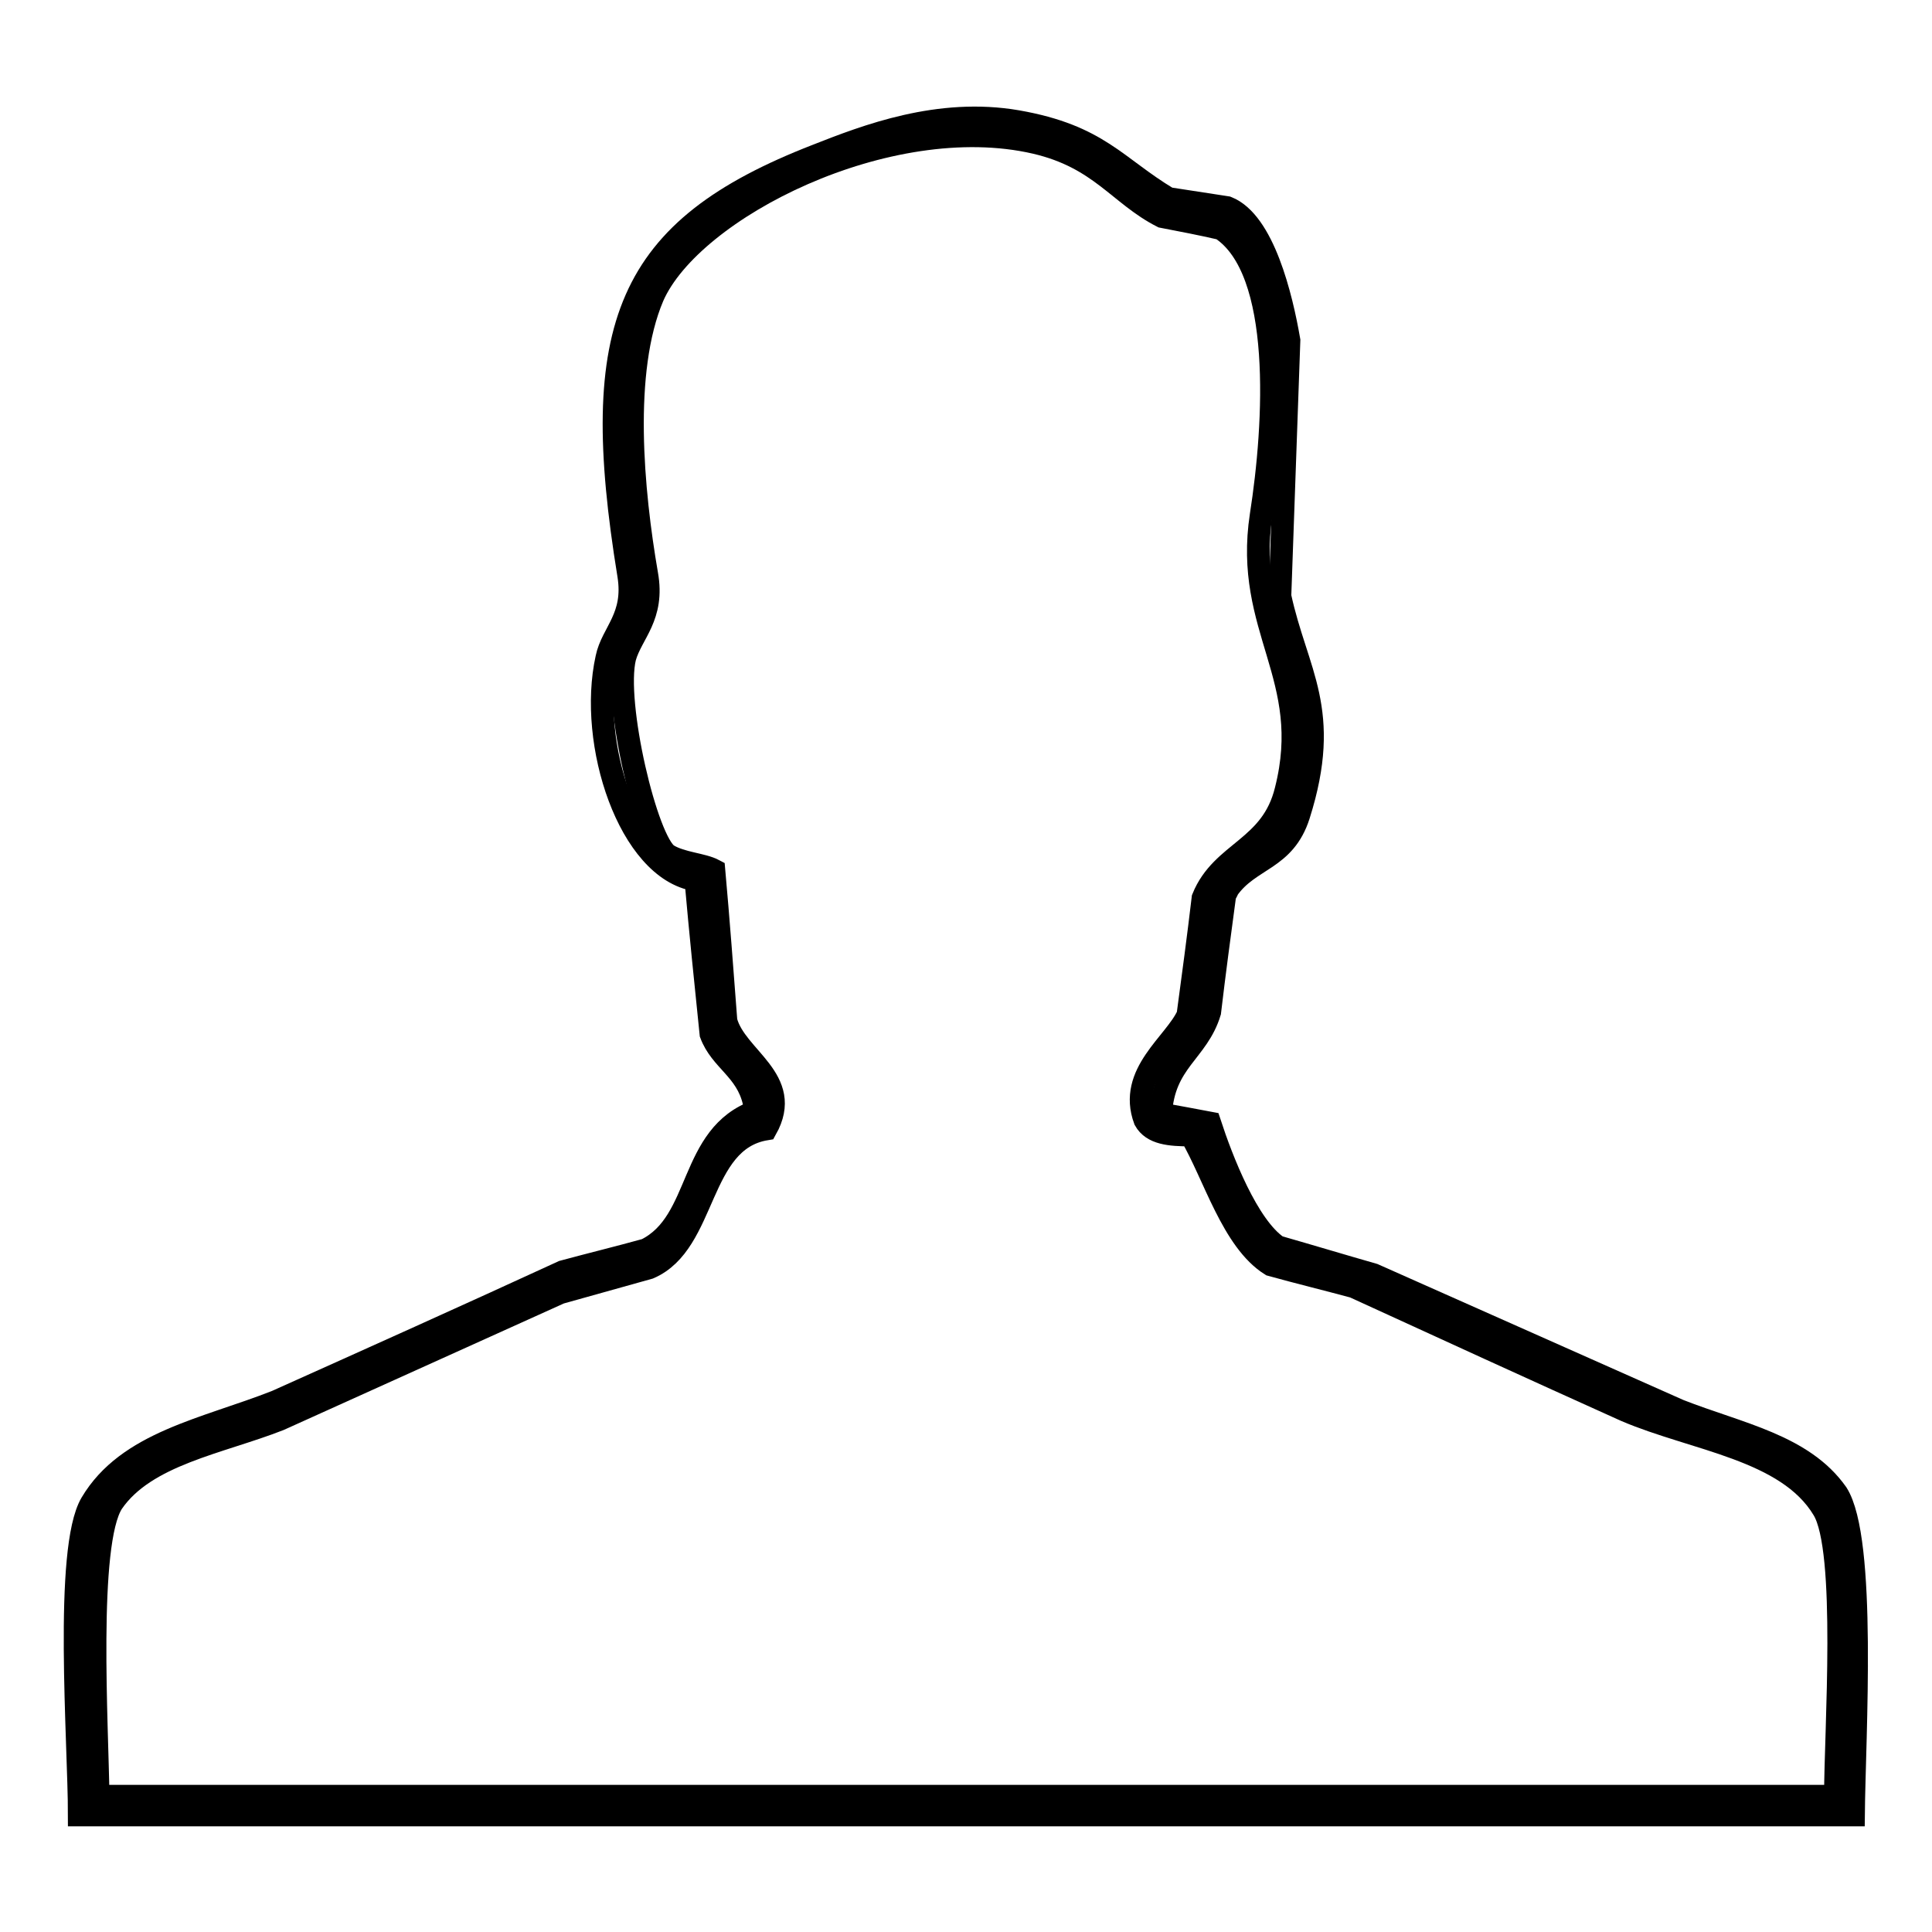
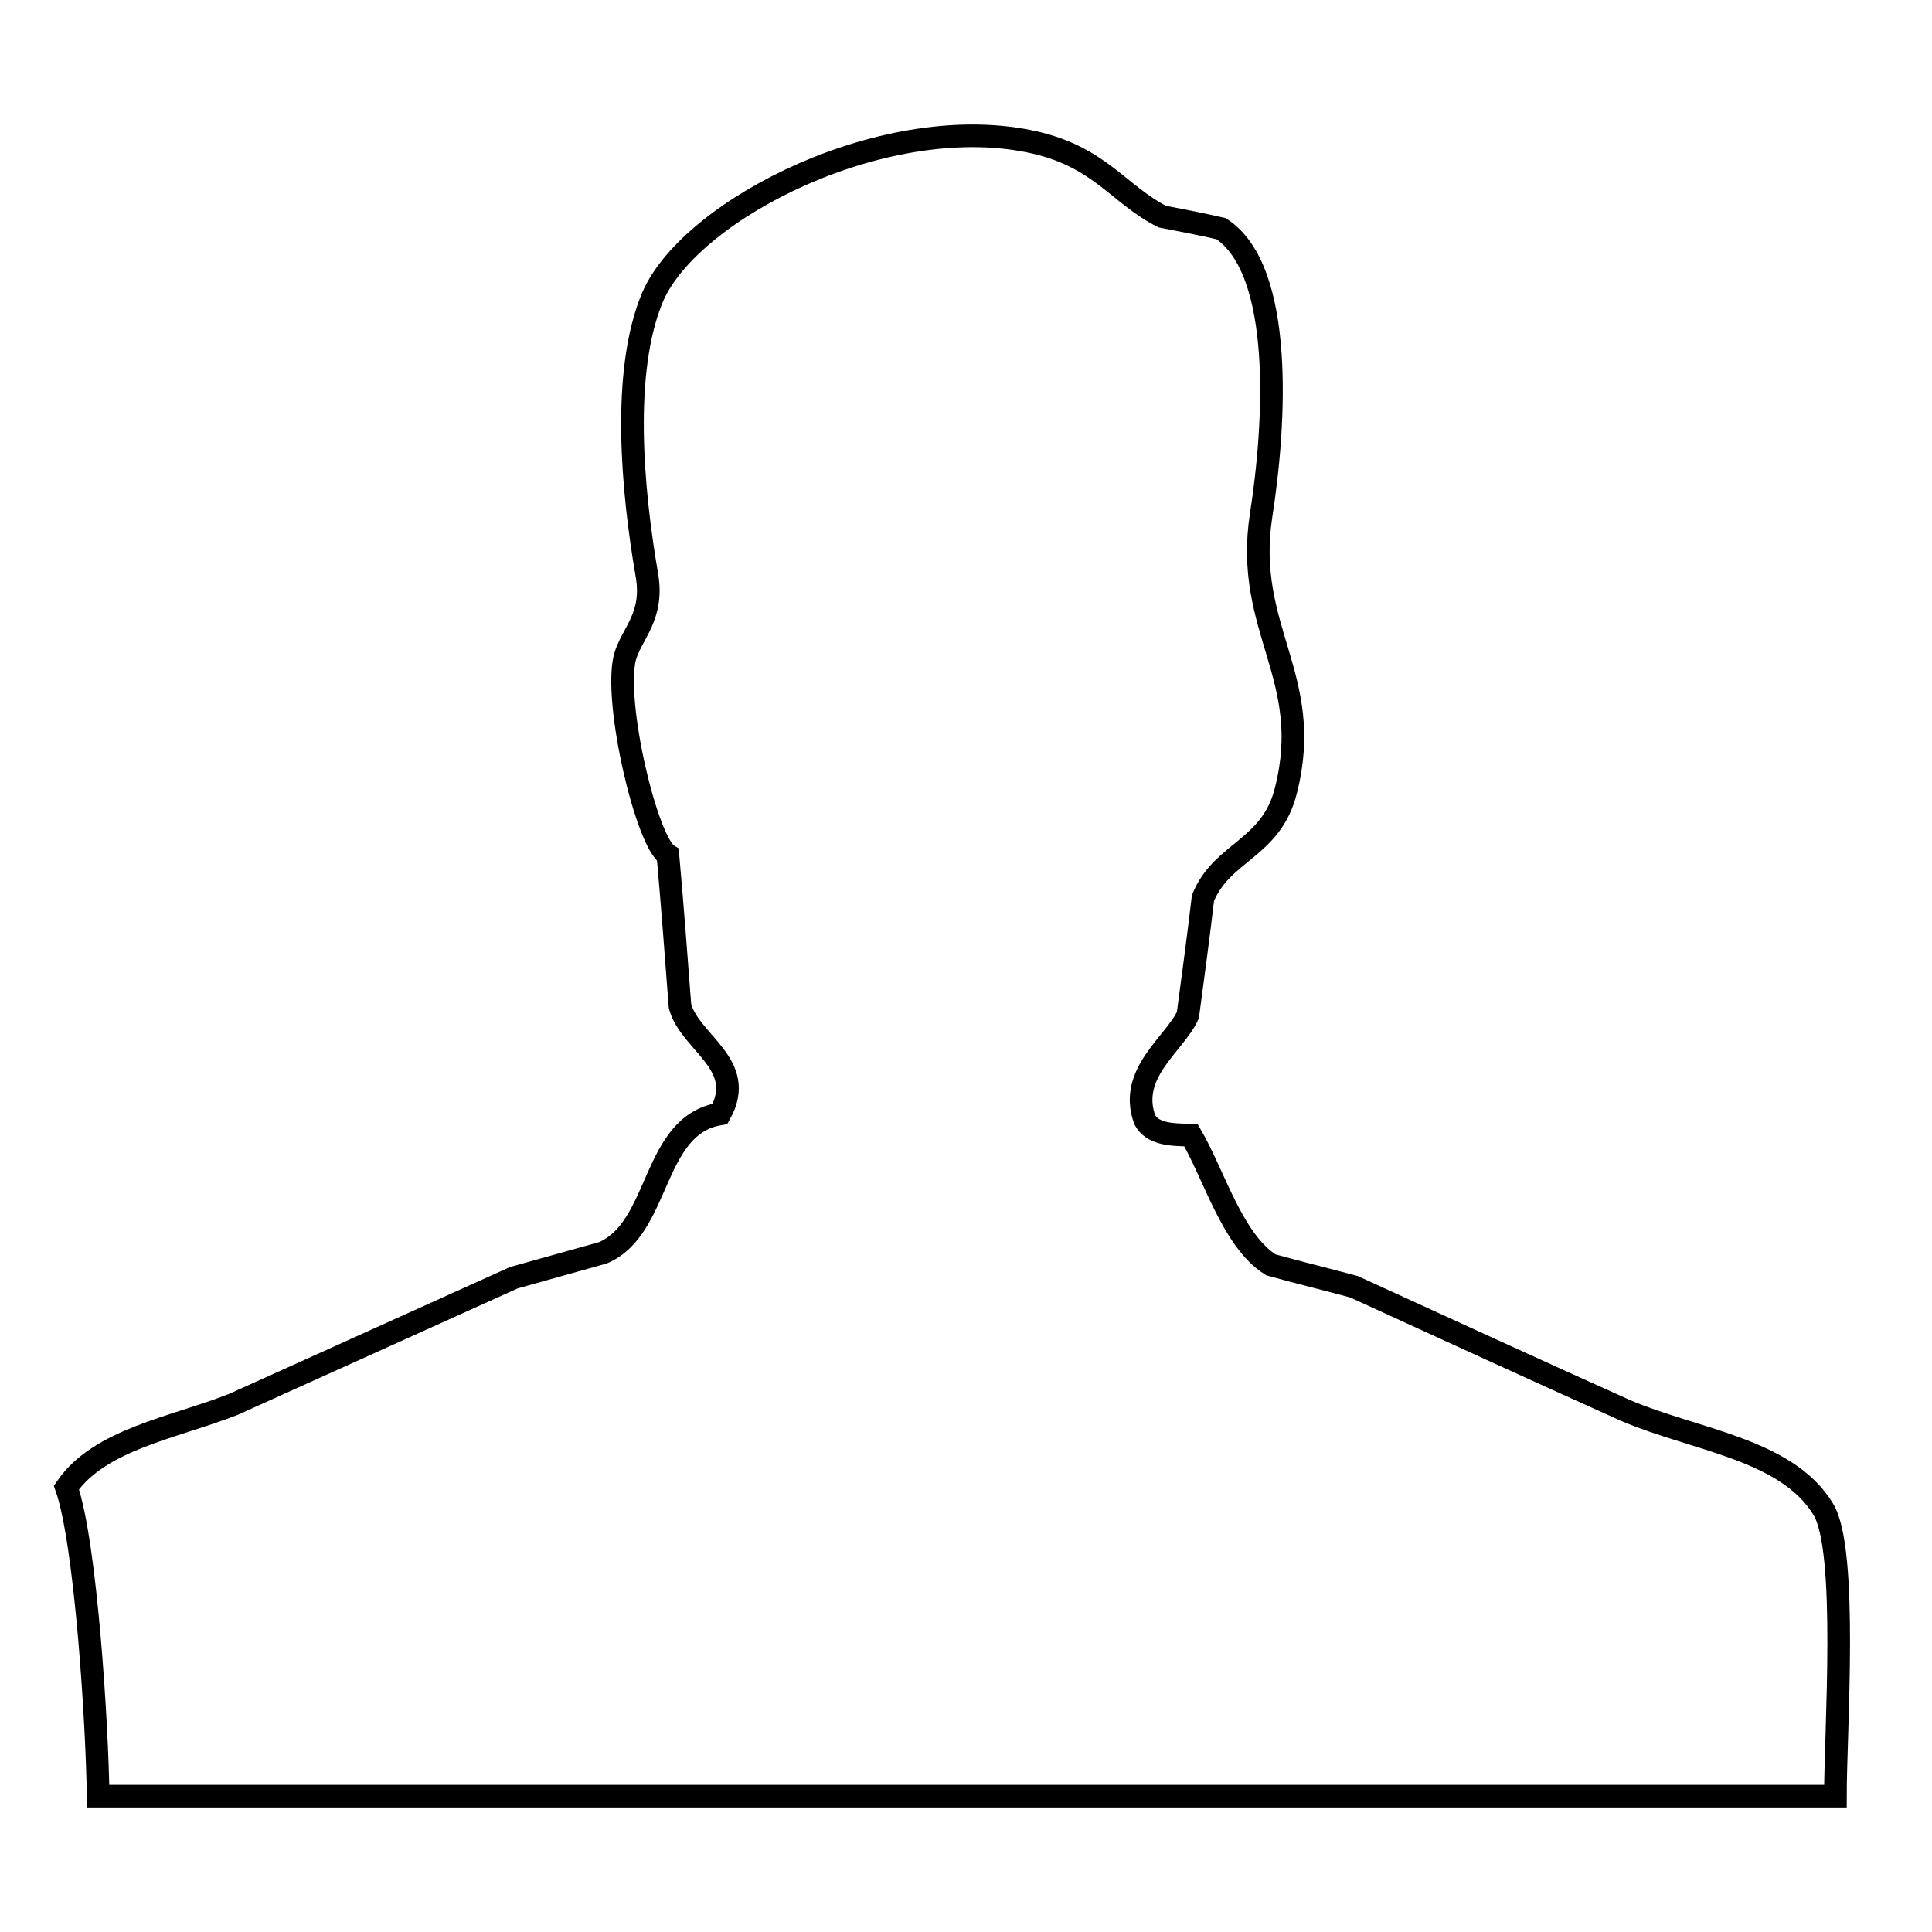
<svg xmlns="http://www.w3.org/2000/svg" version="1.1" x="0px" y="0px" viewBox="0 0 256 256" enable-background="new 0 0 256 256" xml:space="preserve">
  <g>
    <g>
-       <path stroke-width="3" fill-opacity="0" stroke="#000000" d="M245.6,240.5c-78.4,0-156.7,0-235.1,0c0-9.6-2-35.2,1.6-41.3c4.8-8.1,15.1-9.8,24.5-13.5c12.7-5.7,25.4-11.4,38-17.2c3.7-1,7.4-1.9,11-2.9c7.5-3.7,5.6-15.2,14.7-18.4c-0.1-0.4-0.3-0.8-0.4-1.2c-1-4.3-4.4-5.5-5.7-9c-0.7-6.8-1.4-13.6-2-20.4c-8.8-1.4-14.3-18.1-11.8-29.4c0.7-3.4,3.8-5.4,2.9-11c-5.4-33.1-0.3-45.8,24.9-55.6c6.6-2.6,16.2-6.3,26.6-4.5c10.8,1.9,13,6,20,10.2c2.6,0.4,5.2,0.8,7.8,1.2c4.8,1.9,7.2,11.8,8.2,17.6c-0.4,11.3-0.8,22.6-1.2,33.9c2.2,10.2,6.9,15.1,2.5,29c-1.9,6-6.5,5.7-9.4,9.8c-0.1,0.3-0.3,0.6-0.4,0.8c-0.7,5.2-1.4,10.4-2,15.5c-1.6,5.3-6.1,6.5-6.5,13.5c2.2,0.4,4.4,0.8,6.5,1.2c1.6,4.9,5,13.7,9,16.4c4.2,1.2,8.5,2.5,12.7,3.7c13.5,6,27,12,40.5,18c7.9,3.1,16.4,4.6,20.9,11C247.3,204,245.7,230.1,245.6,240.5z" />
-       <path stroke-width="3" fill-opacity="0" stroke="#000000" d="M13,238c76.7,0,153.4,0,230.2,0c0-8.6,1.7-32.6-1.6-38c-4.8-8-17.1-9.2-26.2-13.1c-12-5.4-24-10.9-36-16.4c-3.7-1-7.4-1.9-11-2.9c-5.1-3.2-7.5-11.9-10.6-17.2c-2.8,0-5.1-0.2-6.1-2c-2.3-6.2,4-10.1,5.7-13.9c0.7-5.2,1.4-10.4,2-15.5c2.5-6.2,9.1-6.5,11-14.3c3.8-15-5.6-21.3-3.3-36.4c1.9-12.1,3.1-32.5-5.3-38c-2.6-0.6-5.2-1.1-7.8-1.6c-5.7-2.9-8.2-7.8-16.8-9.8c-19.5-4.5-45.6,8.7-50.7,20.4c-4.2,9.9-2.7,25.8-0.8,36.8c1,5.6-2,7.8-2.9,11c-1.5,6,2.9,24.5,5.7,26.2c1.8,1.1,4.6,1.2,6.1,2c0.6,6.7,1.1,13.4,1.6,20c1.3,4.9,9,7.7,5.3,14.3c-9.1,1.5-7.8,15.1-15.5,18.4c-3.9,1.1-7.9,2.2-11.8,3.3c-12.4,5.6-24.8,11.2-37.2,16.8c-7.9,3.1-17.7,4.6-22.1,11C11.4,204.5,12.9,228.9,13,238z" />
+       <path stroke-width="3" fill-opacity="0" stroke="#000000" d="M13,238c76.7,0,153.4,0,230.2,0c0-8.6,1.7-32.6-1.6-38c-4.8-8-17.1-9.2-26.2-13.1c-12-5.4-24-10.9-36-16.4c-3.7-1-7.4-1.9-11-2.9c-5.1-3.2-7.5-11.9-10.6-17.2c-2.8,0-5.1-0.2-6.1-2c-2.3-6.2,4-10.1,5.7-13.9c0.7-5.2,1.4-10.4,2-15.5c2.5-6.2,9.1-6.5,11-14.3c3.8-15-5.6-21.3-3.3-36.4c1.9-12.1,3.1-32.5-5.3-38c-2.6-0.6-5.2-1.1-7.8-1.6c-5.7-2.9-8.2-7.8-16.8-9.8c-19.5-4.5-45.6,8.7-50.7,20.4c-4.2,9.9-2.7,25.8-0.8,36.8c1,5.6-2,7.8-2.9,11c-1.5,6,2.9,24.5,5.7,26.2c0.6,6.7,1.1,13.4,1.6,20c1.3,4.9,9,7.7,5.3,14.3c-9.1,1.5-7.8,15.1-15.5,18.4c-3.9,1.1-7.9,2.2-11.8,3.3c-12.4,5.6-24.8,11.2-37.2,16.8c-7.9,3.1-17.7,4.6-22.1,11C11.4,204.5,12.9,228.9,13,238z" />
    </g>
  </g>
</svg>